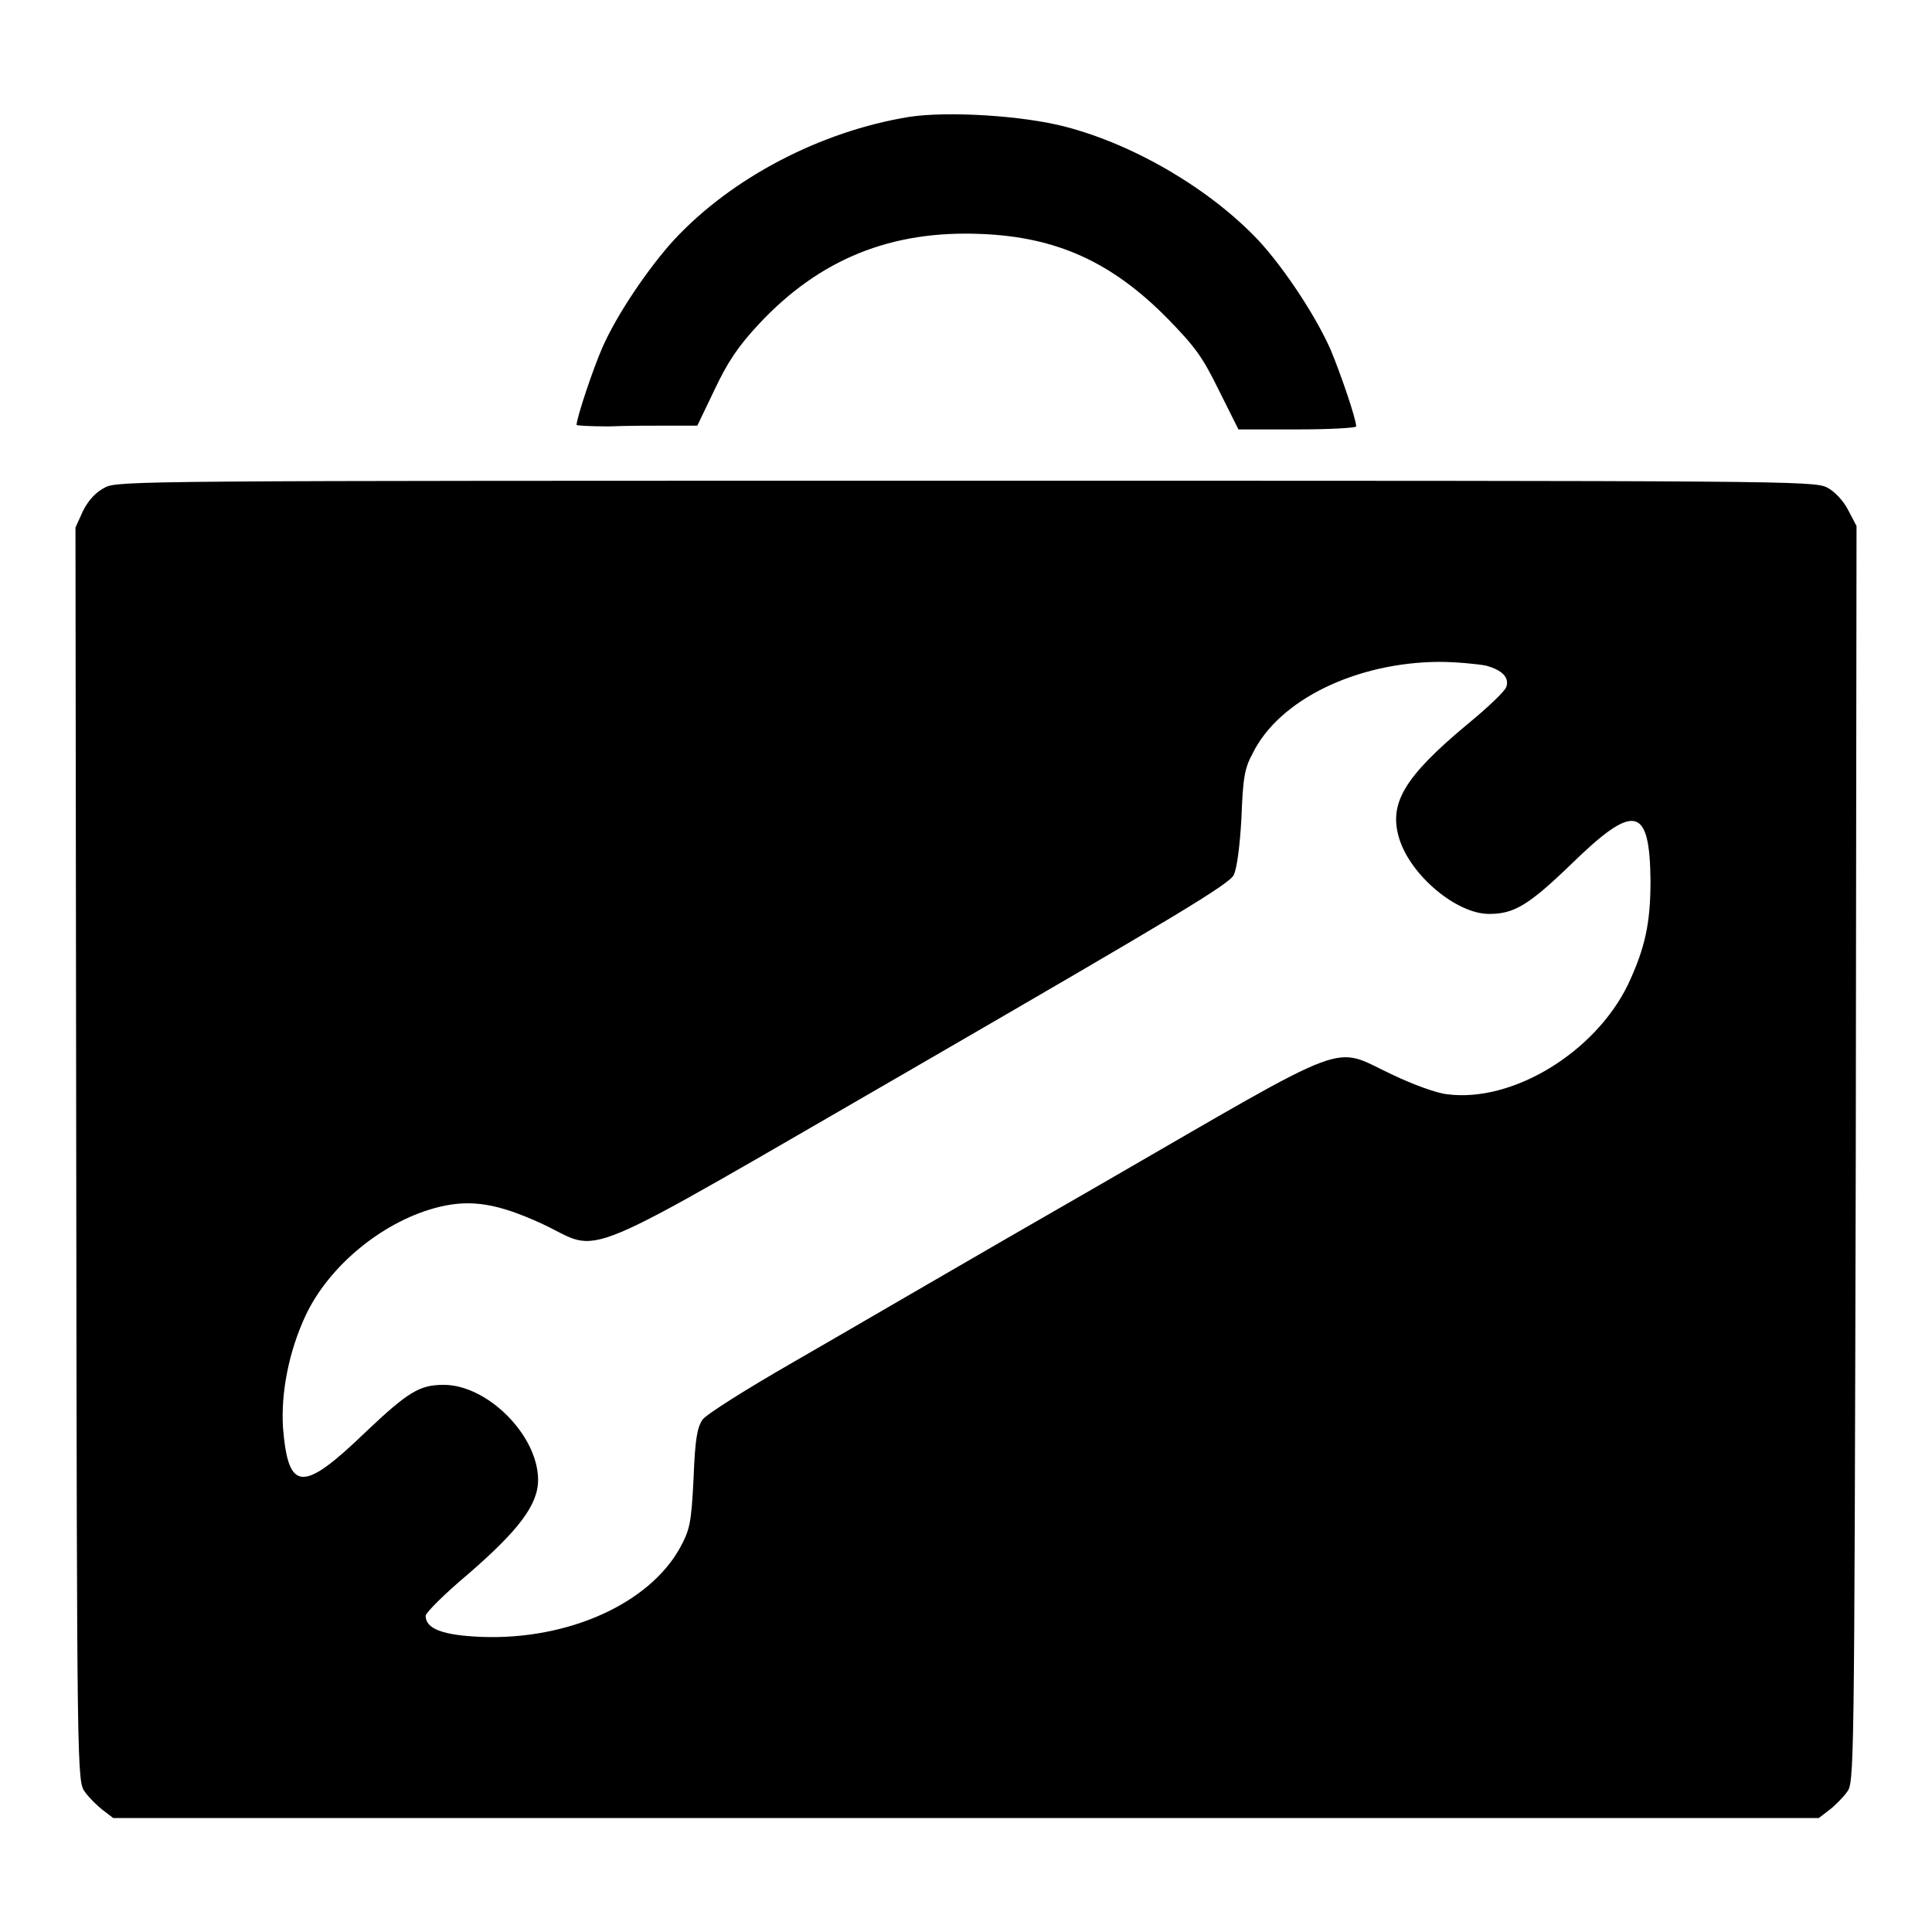
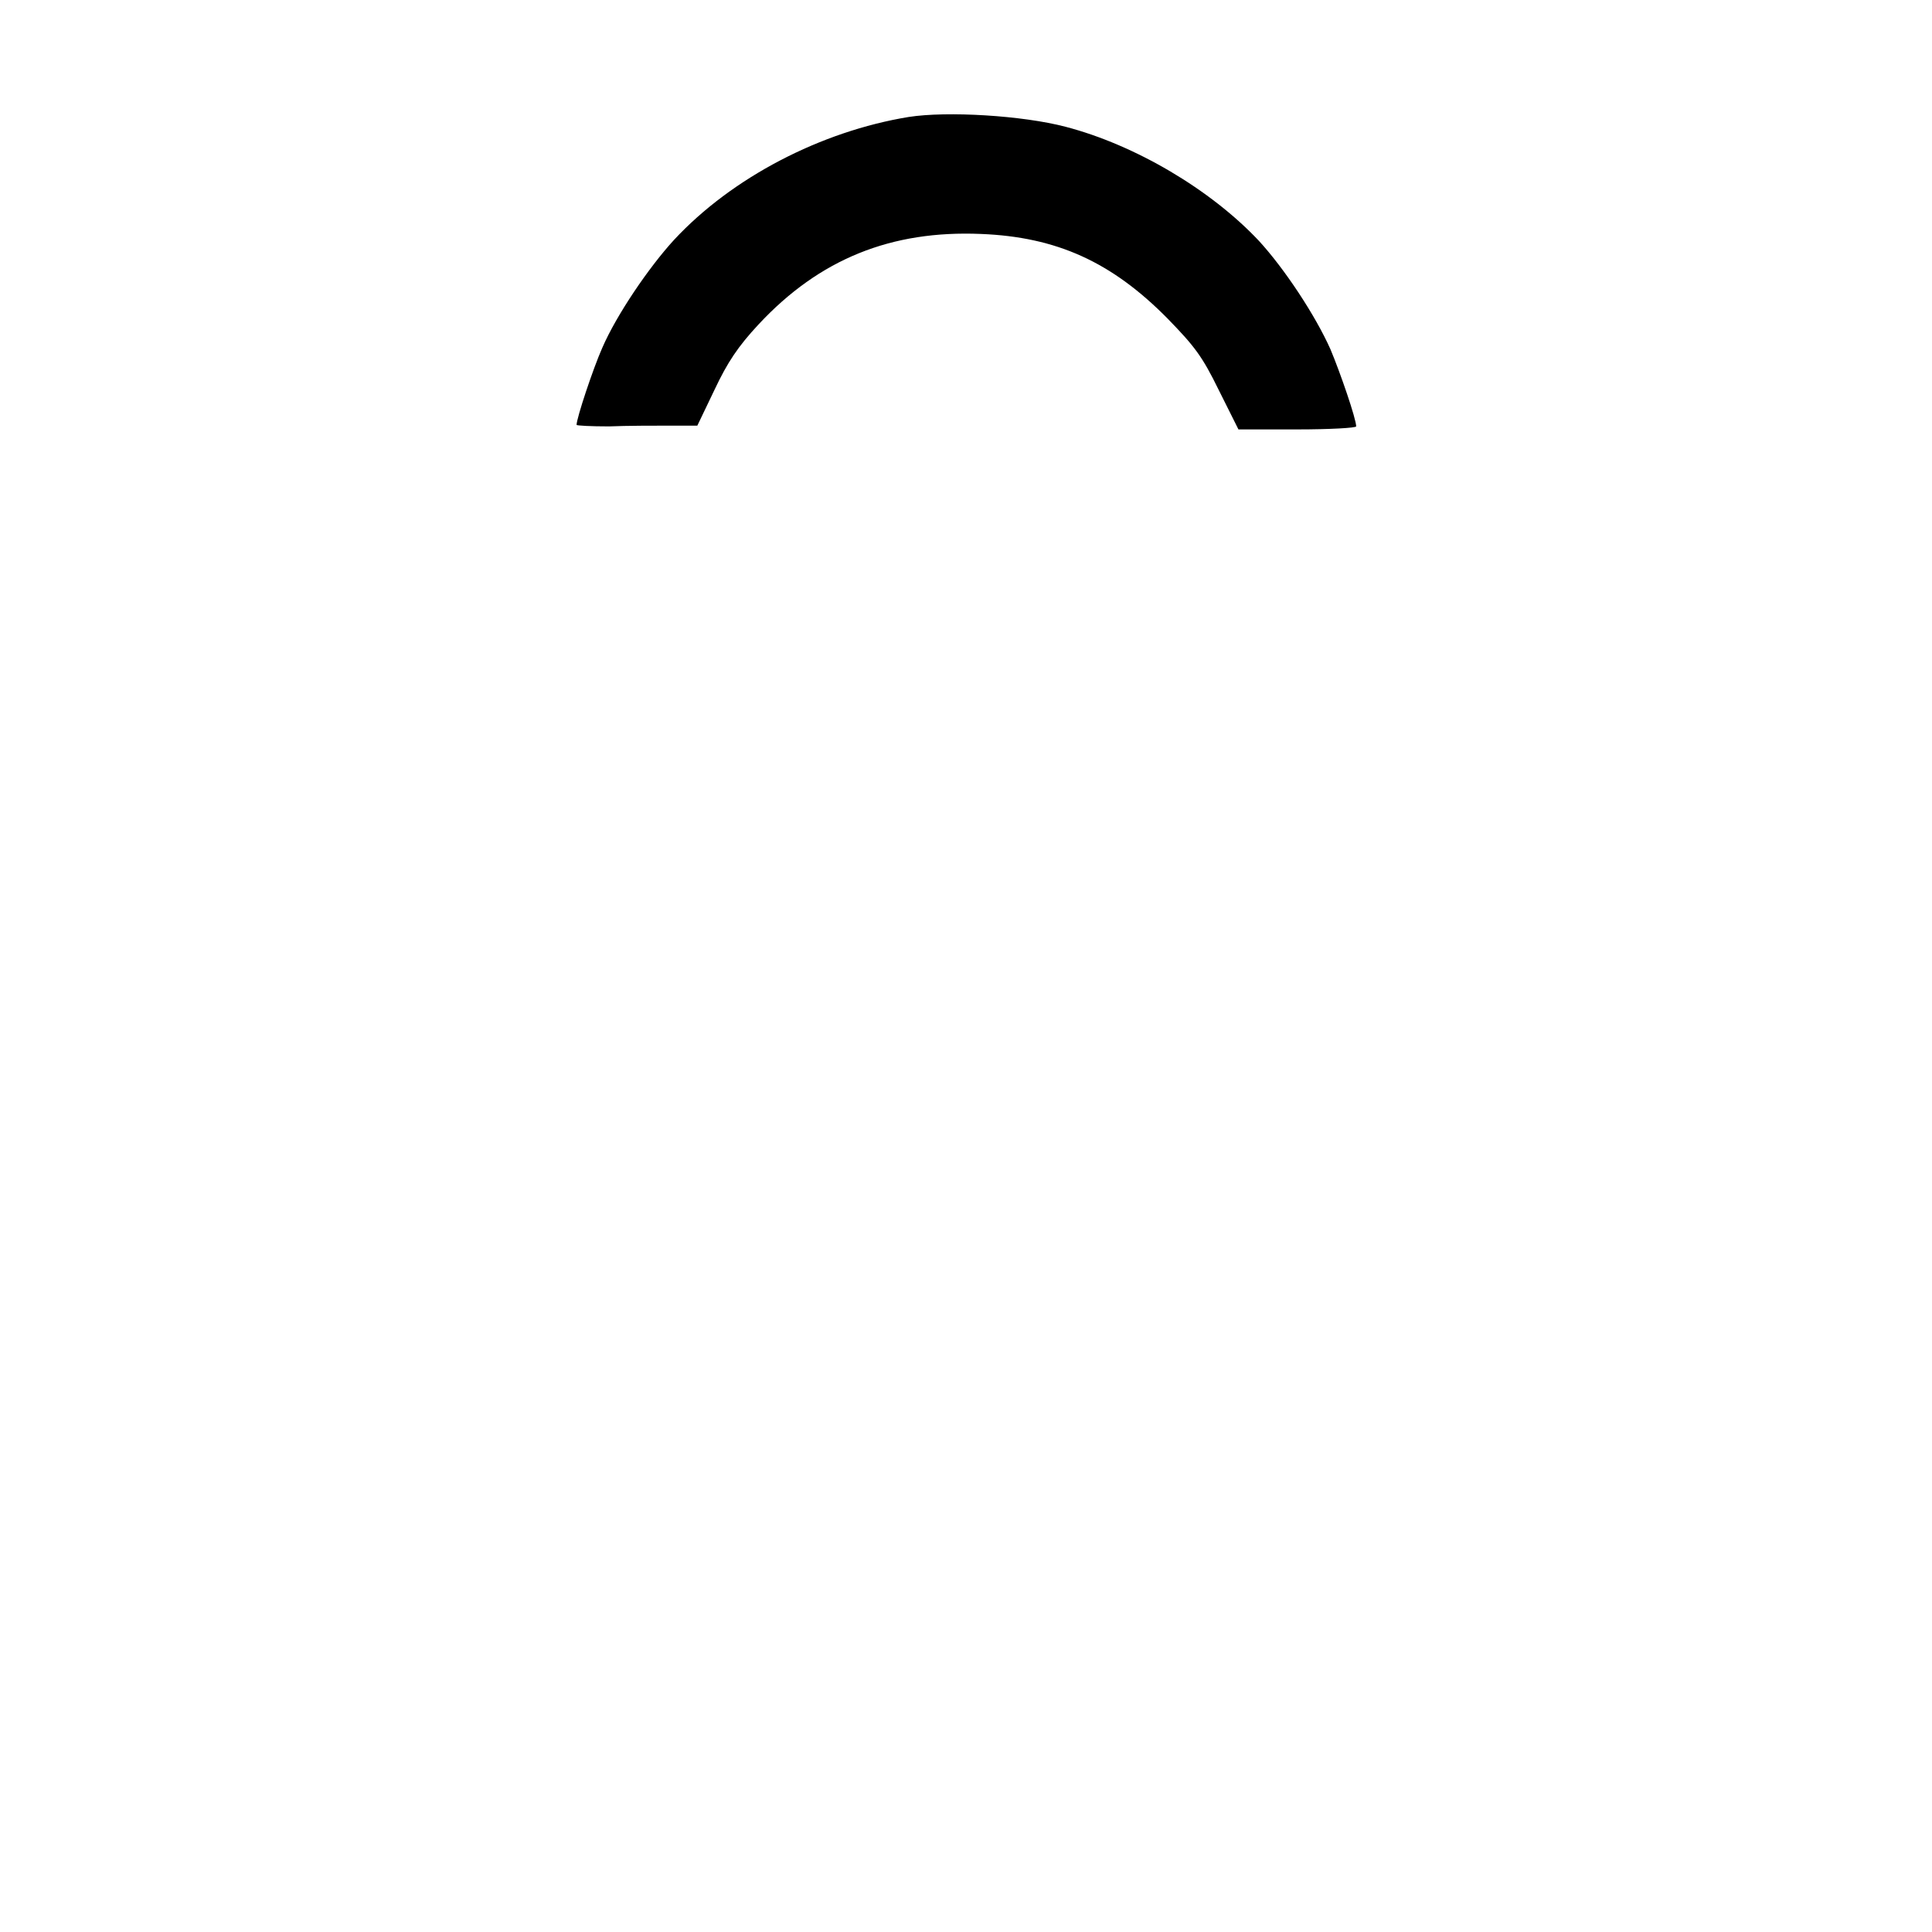
<svg xmlns="http://www.w3.org/2000/svg" version="1.1" x="0px" y="0px" viewBox="0 0 256 256" enable-background="new 0 0 256 256" xml:space="preserve">
  <g>
    <g>
      <g>
        <path fill="#000000" d="M120.4,15.5c-11.6,1.9-23.4,8-31.1,16.3c-3.3,3.6-7.6,9.9-9.5,14.3c-1.2,2.7-3.4,9.3-3.4,10.2c0,0.1,1.9,0.2,4.3,0.2c2.4-0.1,6-0.1,8-0.1l3.7,0l2.3-4.8c1.7-3.6,3.1-5.7,5.8-8.6c8.1-8.7,17.6-12.5,29.5-12c10,0.4,17.3,3.7,24.7,11.2c3.6,3.7,4.6,5,6.8,9.5l2.6,5.2h7.8c4.3,0,7.8-0.2,7.8-0.4c0-1-2.1-7.1-3.4-10.2c-2-4.5-6.1-10.7-9.5-14.4c-6.4-6.8-16.4-12.7-25.6-15.1C135.5,15.3,125.5,14.7,120.4,15.5z" />
-         <path fill="#000000" d="M13.9,64.6c-1.2,0.6-2.2,1.7-2.9,3.1l-1,2.2l0.1,83.1c0.1,83.1,0.1,83.1,1.2,84.5c0.5,0.7,1.6,1.8,2.4,2.4l1.3,1h113h113l1.3-1c0.7-0.5,1.8-1.6,2.4-2.4c1-1.3,1-1.4,1.2-84.6l0.1-83.2l-1.1-2.1c-0.6-1.2-1.8-2.5-2.8-3c-1.7-0.9-5.6-0.9-114.1-0.9C18.1,63.7,15.6,63.7,13.9,64.6z M196.9,88.2c2.2,0.6,3.1,1.6,2.7,2.8c-0.1,0.5-2.5,2.8-5.2,5c-8.4,7-10.4,10.5-9,15.1c1.5,4.9,7.6,10,11.9,10c3.3,0,5.2-1.1,10.9-6.6c8.4-8.2,10.4-7.7,10.5,2.2c0,5.6-0.7,8.9-3,13.8c-4.4,9-15.3,15.6-23.9,14.5c-1.3-0.1-4.6-1.3-7.3-2.6c-8.2-3.8-4.5-5.2-38.6,14.5c-16.4,9.4-34.7,20.1-40.8,23.6c-6.1,3.5-11.5,6.9-12,7.6c-0.7,1-1,2.5-1.2,7.8c-0.3,6-0.5,6.8-1.8,9.2c-4.1,7.4-14.8,12.2-26.2,11.8c-5.3-0.2-7.5-1.1-7.5-2.8c0-0.4,2.5-2.9,5.6-5.5c6.7-5.8,9.3-9.2,9.3-12.5c0-5.9-6.7-12.6-12.5-12.6c-3.2,0-4.7,0.9-10.4,6.3c-8.3,8-10.2,7.9-10.9-0.6c-0.3-4.7,0.8-10.2,3-14.9c3.2-6.8,10.6-12.7,17.8-14.4c4.2-1,7.7-0.4,13.4,2.2c8.5,3.9,3,6.2,50.1-21c34-19.7,41.2-24,41.7-25.2c0.4-0.9,0.8-3.8,1-7.6c0.2-5.2,0.4-6.5,1.5-8.5c3.5-7.1,13.7-12,24.6-12.1C193,87.7,195.9,88,196.9,88.2z" />
      </g>
    </g>
  </g>
</svg>